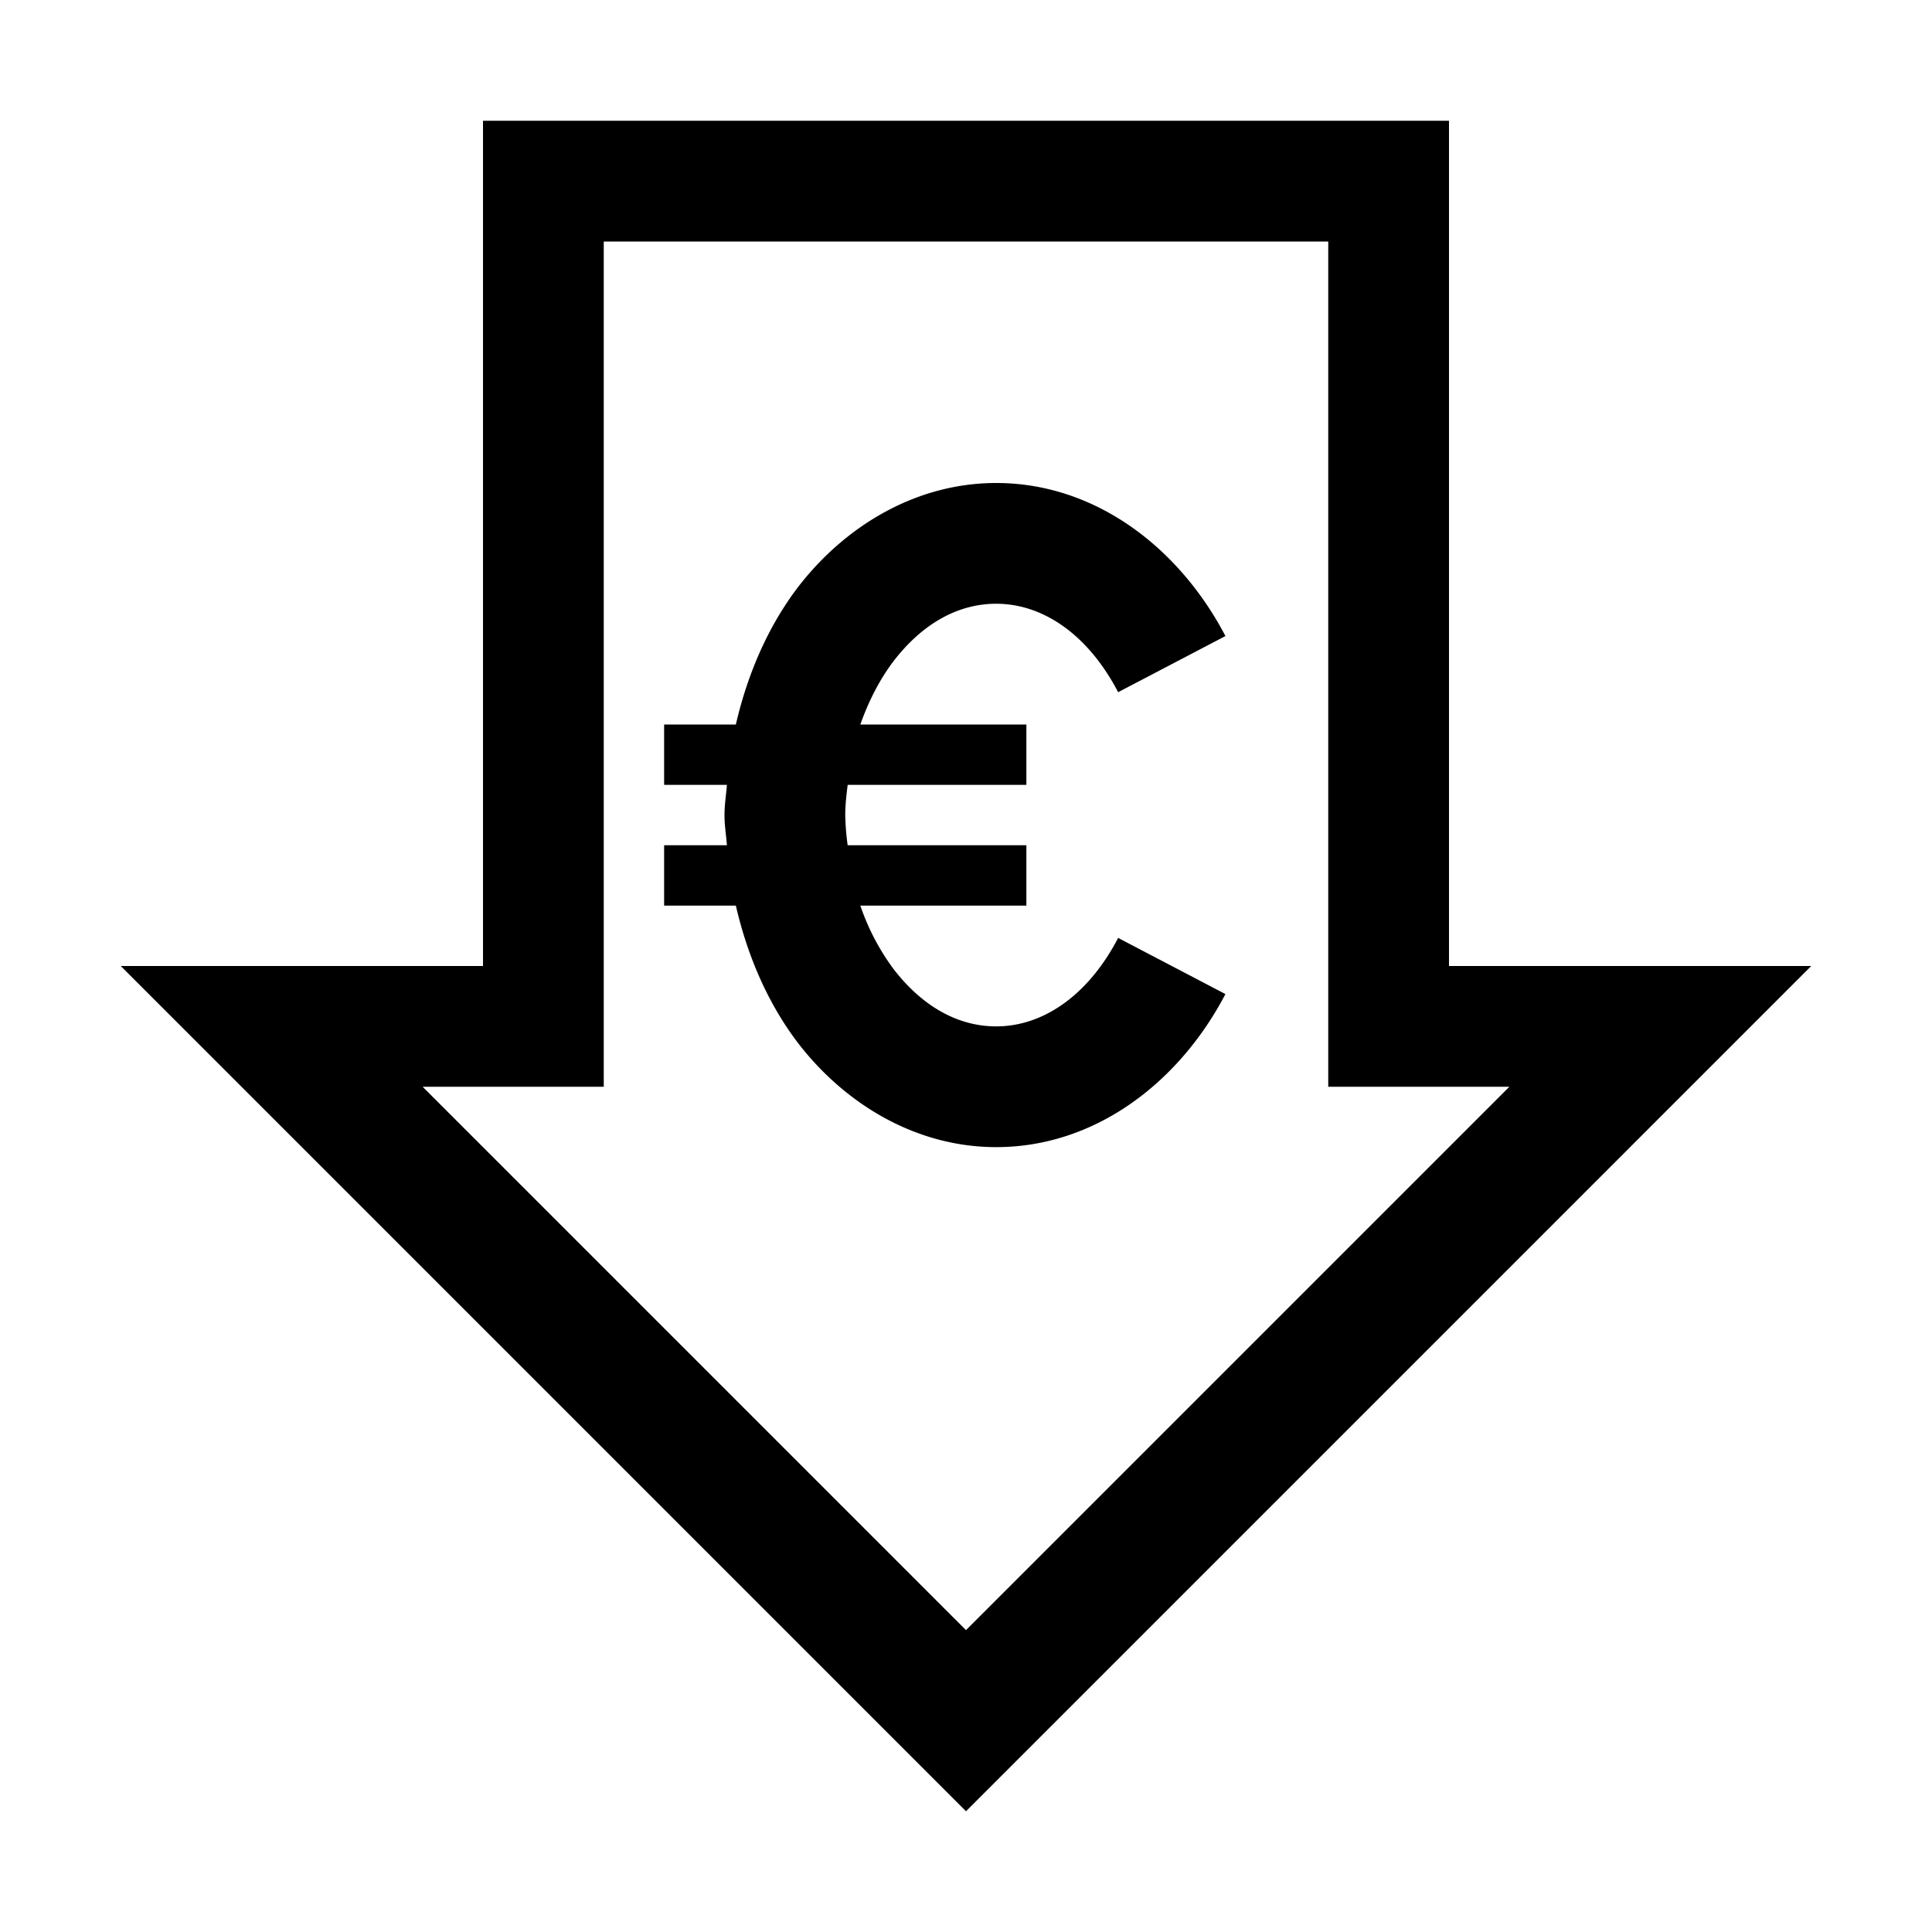
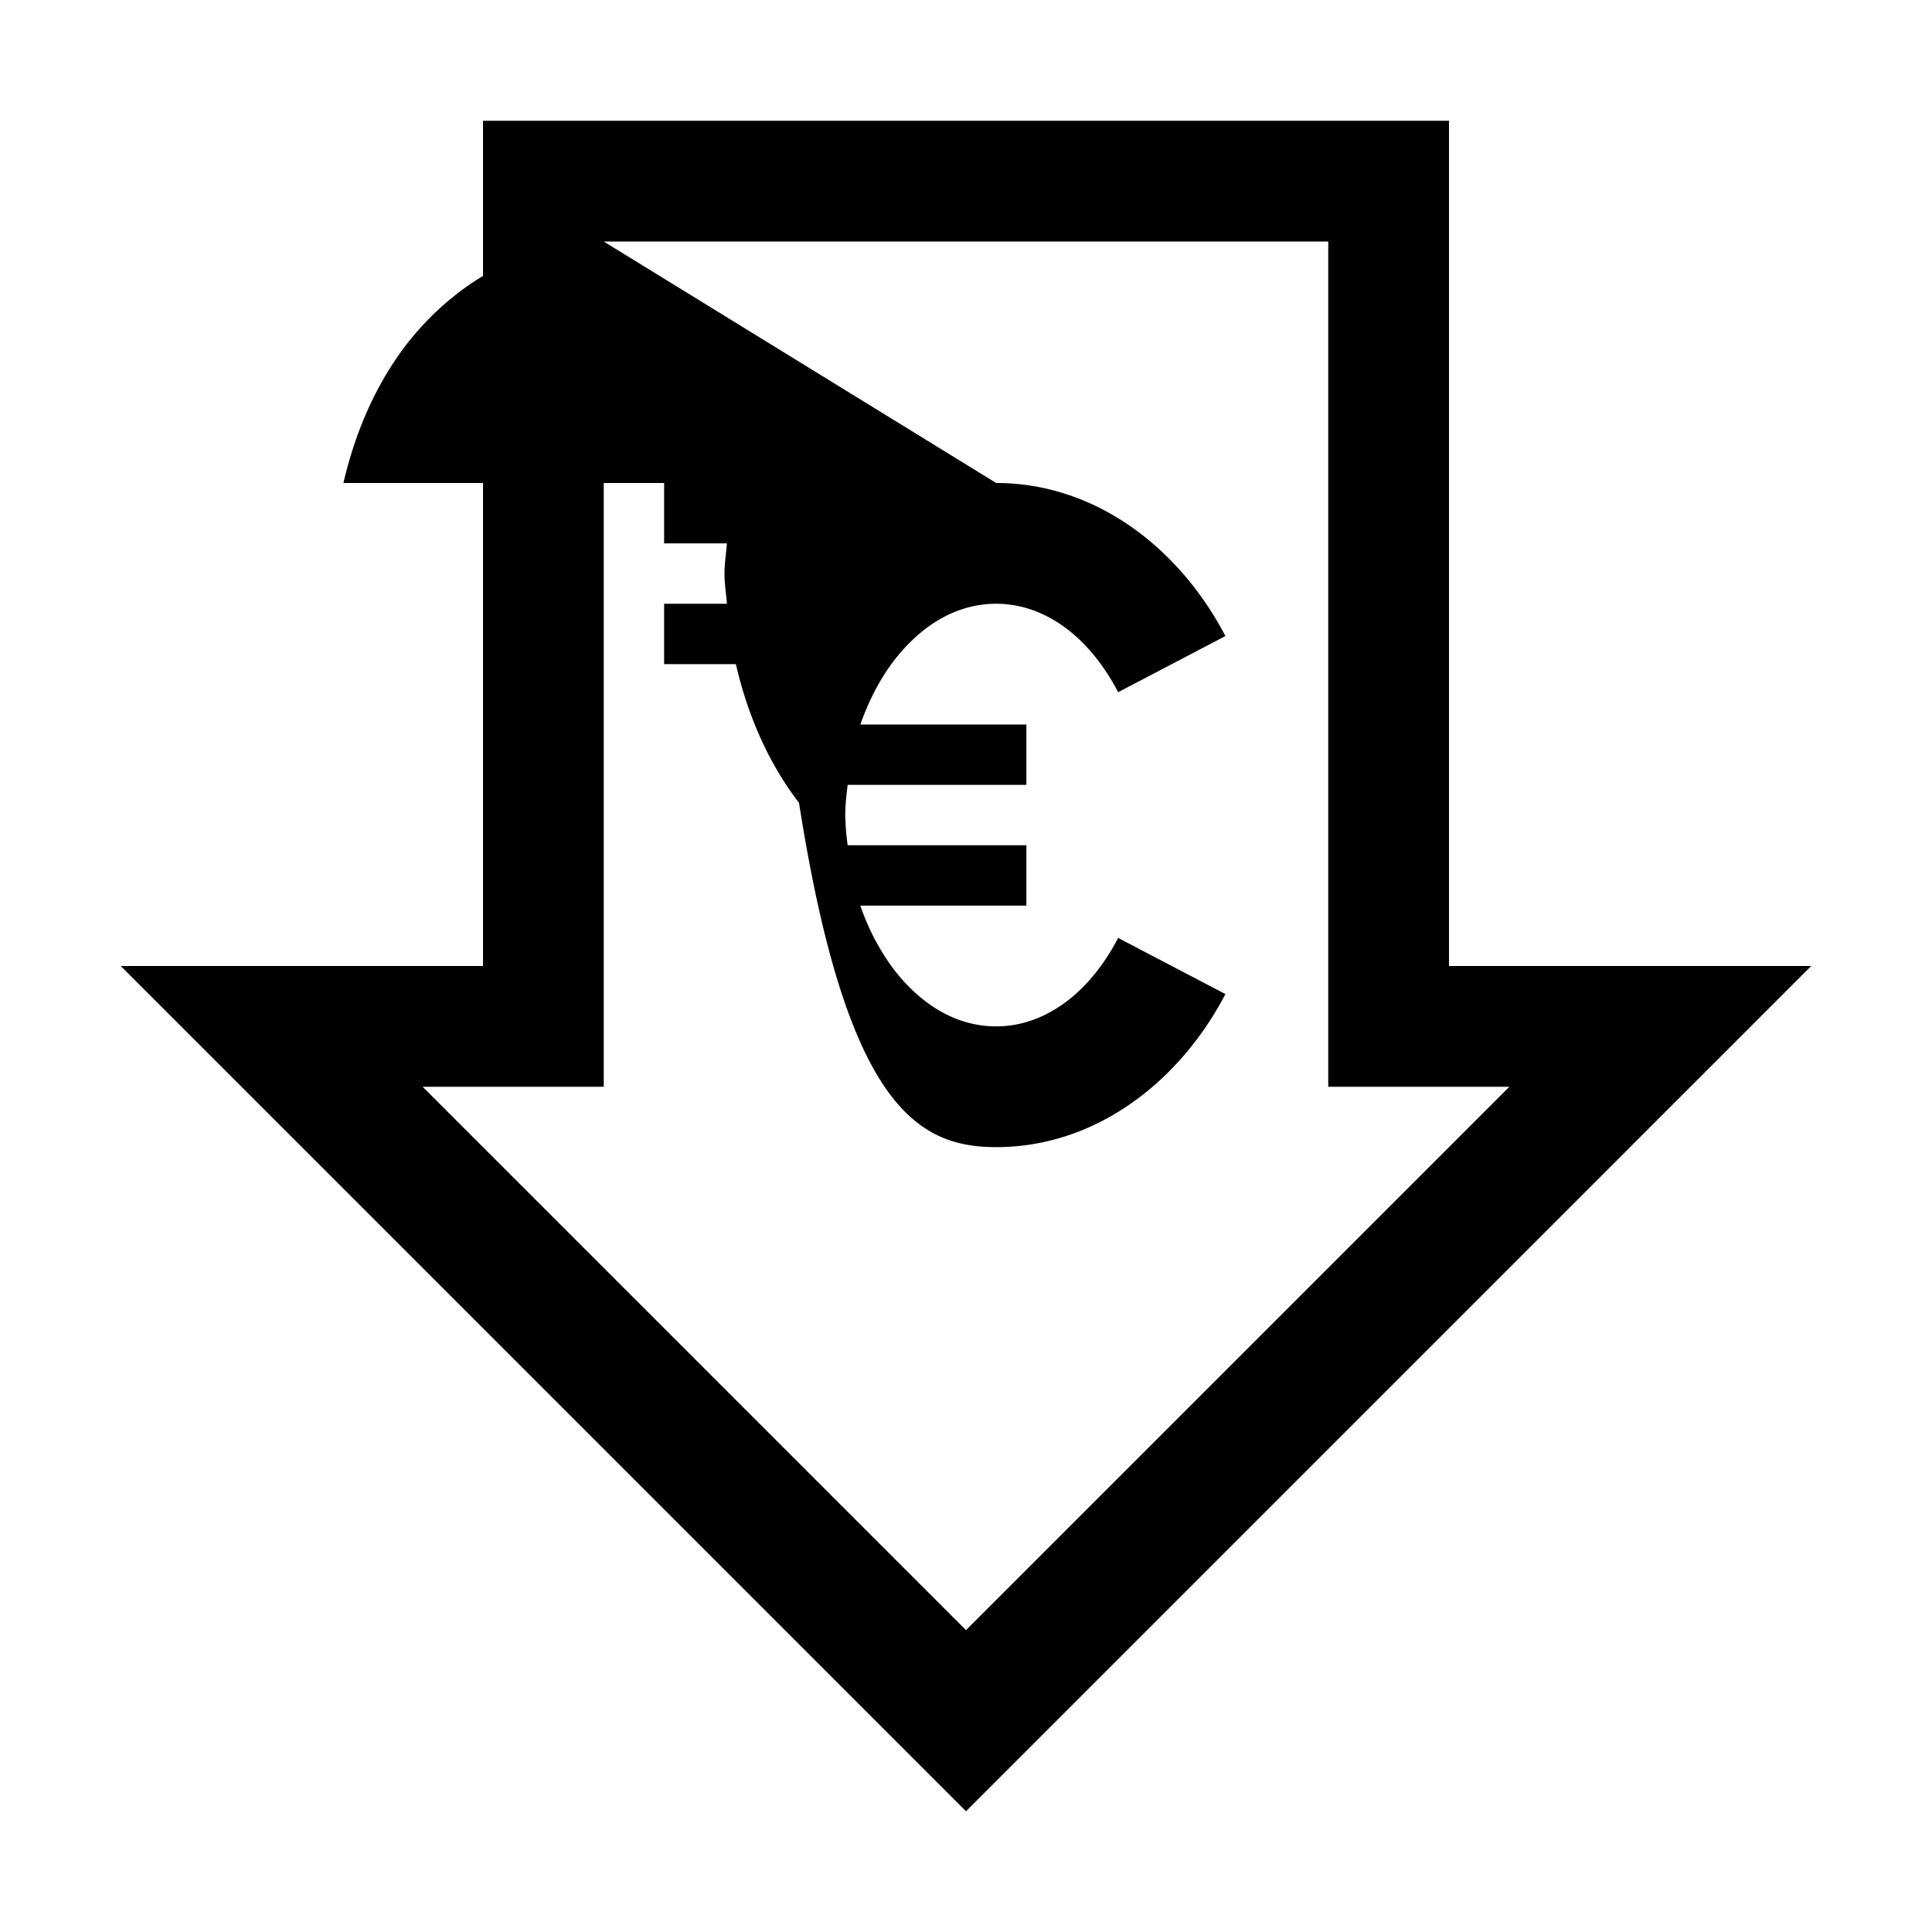
<svg xmlns="http://www.w3.org/2000/svg" viewBox="0 0 32 32">
-   <path d="M8 2v14H2l14 14 14-14h-6V2zm2 2h12v14h3l-9 9-9-9h3zm6.5 4c-1.313 0-2.48.695-3.266 1.703-.5.649-.847 1.438-1.046 2.297H11v1h1.04c-.013.168-.04.328-.04.5s.027.332.04.5H11v1h1.188c.199.86.546 1.648 1.046 2.297C14.02 18.305 15.188 19 16.5 19c1.648 0 3.035-1.078 3.797-2.535l-1.777-.93C18.023 16.488 17.277 17 16.5 17c-.617 0-1.203-.313-1.688-.934A3.826 3.826 0 0 1 14.25 15H17v-1h-2.96a4.179 4.179 0 0 1-.04-.5c0-.172.02-.336.04-.5H17v-1h-2.75c.145-.41.336-.773.563-1.066.484-.621 1.07-.934 1.687-.934.777 0 1.523.512 2.02 1.465l1.777-.93C19.535 9.078 18.148 8 16.5 8z" />
+   <path d="M8 2v14H2l14 14 14-14h-6V2zm2 2h12v14h3l-9 9-9-9h3zc-1.313 0-2.48.695-3.266 1.703-.5.649-.847 1.438-1.046 2.297H11v1h1.04c-.013.168-.04.328-.04.5s.027.332.04.5H11v1h1.188c.199.86.546 1.648 1.046 2.297C14.02 18.305 15.188 19 16.5 19c1.648 0 3.035-1.078 3.797-2.535l-1.777-.93C18.023 16.488 17.277 17 16.5 17c-.617 0-1.203-.313-1.688-.934A3.826 3.826 0 0 1 14.25 15H17v-1h-2.96a4.179 4.179 0 0 1-.04-.5c0-.172.02-.336.04-.5H17v-1h-2.75c.145-.41.336-.773.563-1.066.484-.621 1.07-.934 1.687-.934.777 0 1.523.512 2.02 1.465l1.777-.93C19.535 9.078 18.148 8 16.5 8z" />
</svg>